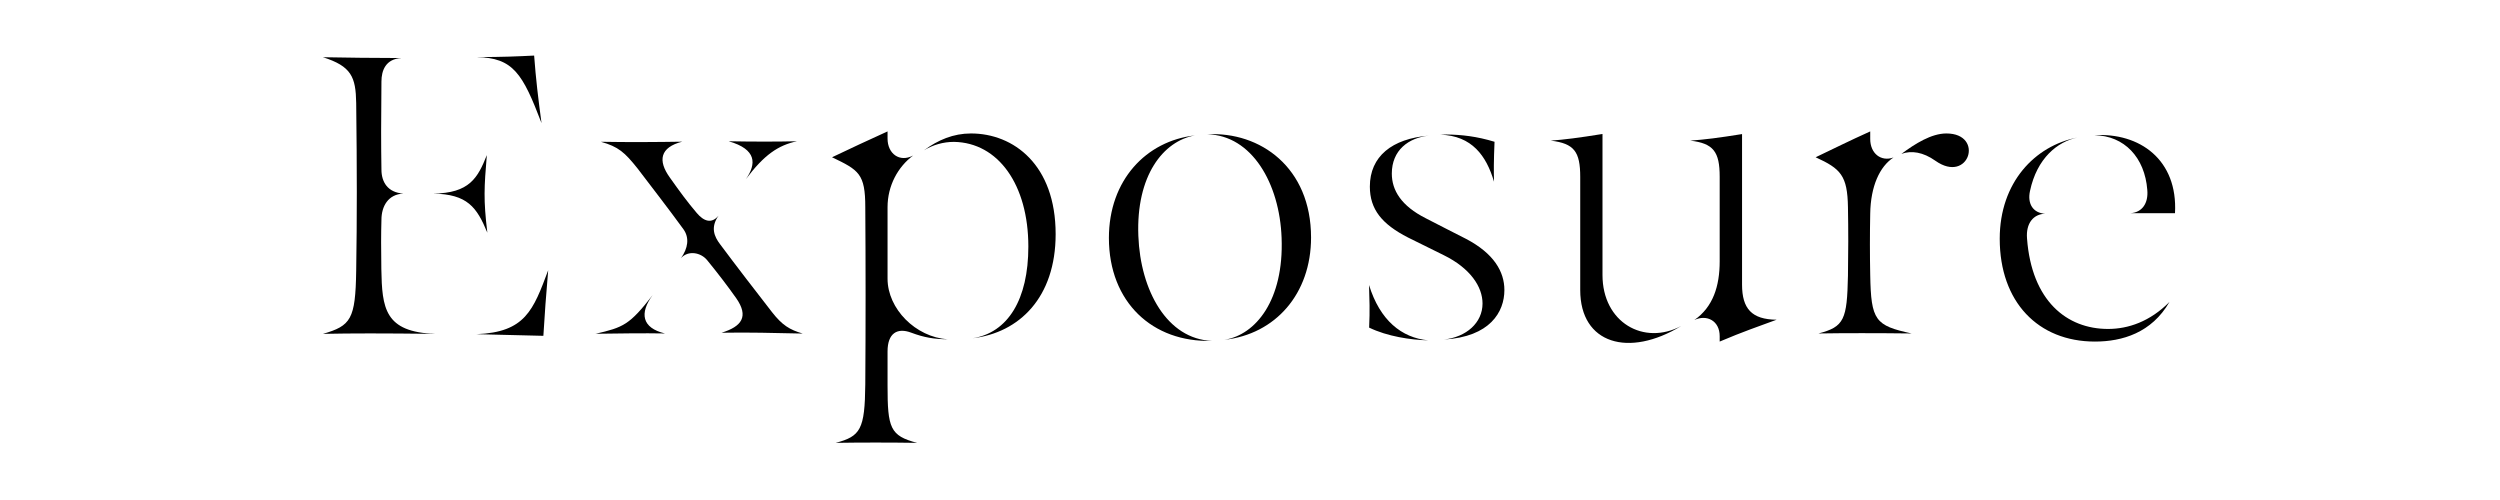
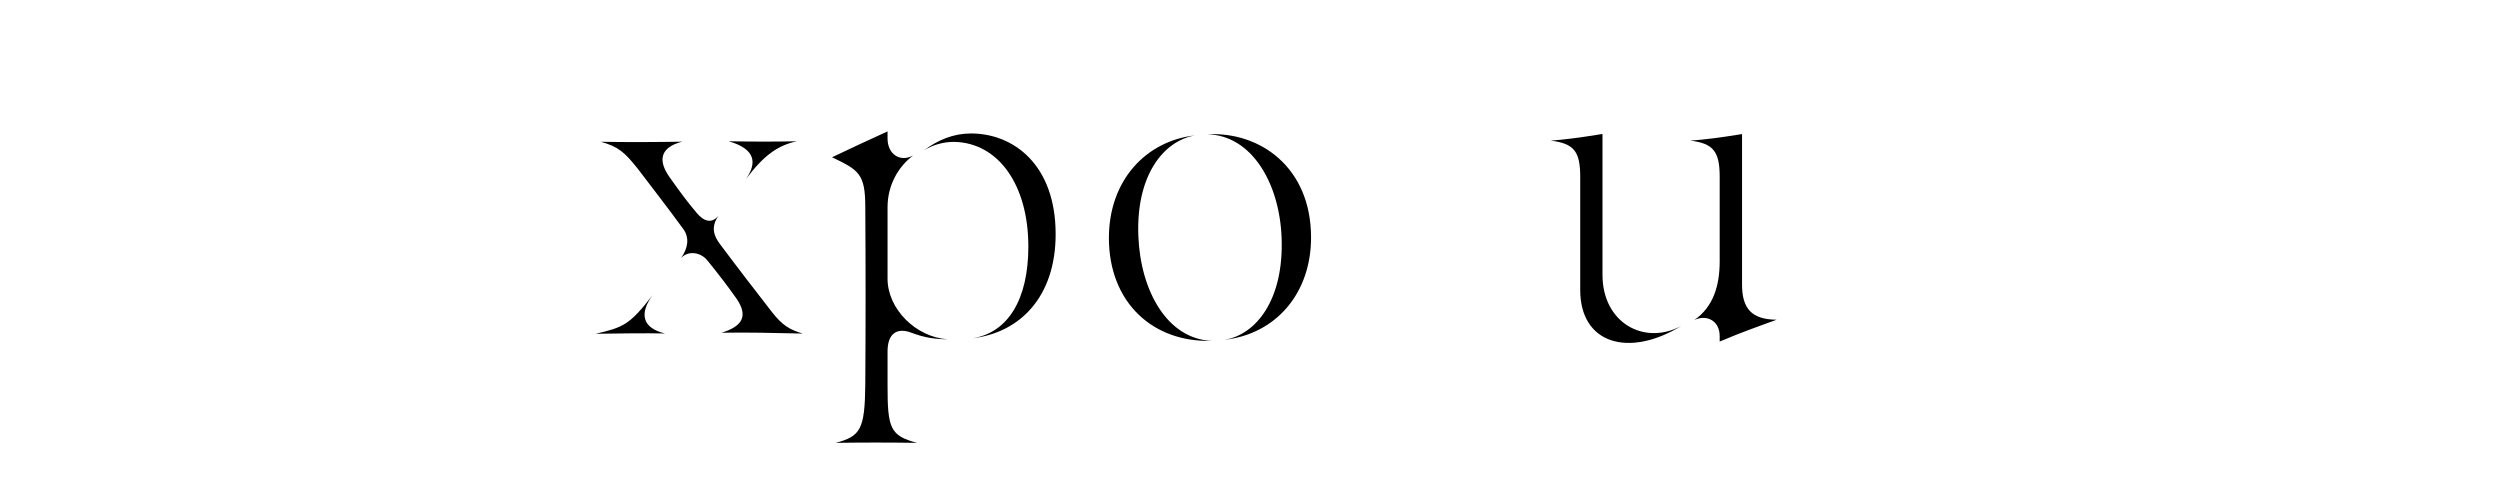
<svg xmlns="http://www.w3.org/2000/svg" width="100%" height="100%" viewBox="0 0 5000 1000" version="1.1" xml:space="preserve" style="fill-rule:evenodd;clip-rule:evenodd;stroke-linejoin:round;stroke-miterlimit:2;">
  <g transform="matrix(1,0,0,1,595.204,685.194)">
-     <path d="M357.725,-16.829L491.539,-13.546C494.207,-58.082 496.67,-91.74 501.185,-144.691C471.22,-64.649 455.417,-20.729 357.725,-16.829ZM50.693,-17.445C110.006,-18.676 167.062,-18.676 275.426,-17.445C173.834,-20.934 168.909,-68.754 167.472,-147.154C166.856,-188.406 166.856,-216.934 167.677,-245.461C167.677,-272.758 181.223,-296.77 211.598,-298.002C180.197,-300.054 167.677,-321.193 167.677,-346.027C166.856,-396.515 166.856,-442.077 167.677,-522.119C167.677,-544.079 176.092,-567.681 208.109,-569.118C143.87,-569.323 104.875,-569.733 50.693,-570.76C107.543,-552.699 116.368,-531.354 117.189,-479.225C118.831,-347.258 118.831,-247.103 117.189,-143.665C115.753,-46.383 106.517,-33.659 50.693,-17.445ZM271.321,-298.002C339.459,-296.77 358.341,-271.116 379.48,-219.807C371.476,-286.714 373.118,-309.7 378.454,-374.965C360.393,-329.403 343.769,-298.823 271.321,-298.002ZM357.52,-570.965C431.61,-569.939 450.081,-537.717 487.844,-438.998C481.072,-489.281 476.556,-527.044 473.067,-574.043C438.998,-572.401 413.344,-571.17 357.52,-570.965Z" style="fill-rule:nonzero;" />
    <path d="M596.006,-17.65C640.131,-18.266 692.056,-19.087 734.745,-18.266C688.156,-29.349 683.641,-59.108 710.116,-95.024C663.939,-35.3 651.214,-30.375 596.006,-17.65ZM606.473,-401.646C641.773,-391.794 654.292,-380.301 679.742,-348.49C709.706,-309.084 741.312,-268.448 771.482,-226.99C784.206,-209.545 780.717,-188.611 766.761,-168.909C780.923,-184.917 806.372,-180.607 819.302,-164.599C840.236,-138.944 858.707,-114.932 877.178,-88.867C902.832,-52.13 888.466,-32.222 847.829,-19.703C901.191,-20.729 952.499,-19.292 1010.38,-18.061C984.106,-25.654 969.329,-34.685 948.805,-60.955C914.326,-105.286 879.025,-151.053 844.751,-197.026C833.463,-212.008 825.254,-230.274 841.878,-253.876C827.716,-236.842 812.118,-242.793 798.162,-259.417C780.102,-280.557 764.093,-302.312 744.391,-330.224C720.173,-363.882 724.688,-390.563 769.224,-401.851C722.02,-401.03 660.655,-400.619 606.473,-401.646ZM862.196,-402.672C918.225,-386.458 918.02,-357.725 896.47,-326.735C933.207,-375.786 961.325,-394.668 998.677,-402.672C955.373,-401.646 907.758,-401.851 862.196,-402.672Z" style="fill-rule:nonzero;" />
    <path d="M1076.26,200.515C1125.52,199.694 1185.24,199.694 1239.01,200.515C1184.83,186.354 1179.9,170.756 1179.9,85.788L1179.9,17.65C1179.9,-18.882 1199.4,-30.375 1227.11,-19.908C1253.38,-10.057 1272.67,-6.978 1300.17,-6.568C1235.93,-11.083 1179.9,-67.522 1179.9,-127.862L1179.9,-270.705C1179.9,-314.215 1200.84,-351.568 1231.01,-374.144C1203.91,-359.778 1179.9,-377.838 1179.9,-408.008L1179.9,-422.374C1135.37,-402.261 1110.53,-390.358 1068.87,-370.655C1122.44,-345.001 1135.37,-337.817 1135.37,-270.705C1136.19,-157.21 1136.19,-30.17 1135.37,83.326C1134.55,173.834 1125.72,187.38 1076.26,200.515ZM1252.76,-384.611C1270.41,-395.283 1290.93,-401.44 1312.69,-401.44C1401.35,-400.004 1461.49,-315.652 1461.49,-192.1C1461.49,-86.199 1420.64,-19.703 1349.84,-8.62C1443.42,-19.703 1516.08,-90.304 1516.08,-216.934C1516.08,-355.673 1431.93,-418.27 1346.76,-418.27C1311.66,-418.27 1280.88,-405.34 1252.76,-384.611Z" style="fill-rule:nonzero;" />
    <path d="M1853.28,-5.541C1955.49,-16.624 2026.91,-97.487 2026.91,-210.161C2026.91,-350.132 1925.32,-422.374 1819.21,-416.628C1908.49,-414.781 1964.11,-318.32 1968.01,-209.34C1972.73,-84.967 1916.29,-15.187 1853.28,-5.541ZM1622.6,-209.34C1622.6,-80.657 1710.03,0 1828.45,-3.489C1739.17,-6.978 1685.6,-103.849 1681.5,-213.445C1676.78,-334.123 1731.37,-403.082 1794.58,-414.37C1696.89,-403.287 1622.6,-324.682 1622.6,-209.34Z" style="fill-rule:nonzero;" />
-     <path d="M2285.71,-415.807C2348.52,-413.754 2377.45,-373.939 2392.85,-321.809C2392.23,-342.127 2392.23,-363.061 2393.87,-401.646C2357.96,-412.523 2328.4,-415.807 2297.82,-416.217C2293.72,-416.217 2289.61,-416.012 2285.71,-415.807ZM2142.87,-115.137C2143.69,-86.609 2144.72,-64.649 2143.07,-29.964C2179.61,-12.314 2226.2,-5.336 2261.09,-4.515C2207.93,-9.646 2164.62,-44.536 2142.87,-115.137ZM2144.51,-311.958C2144.51,-266.395 2168.73,-236.842 2220.86,-210.161C2244.46,-198.463 2268.89,-186.559 2292.28,-174.861C2345.23,-148.796 2369.86,-111.853 2369.86,-78.195C2369.86,-39.61 2337.43,-11.083 2292.9,-6.157C2384.84,-11.493 2413.58,-61.365 2413.58,-105.08C2413.58,-142.023 2392.44,-178.35 2336.82,-207.493C2309.93,-220.833 2283.05,-235.2 2256.16,-248.745C2207.52,-273.373 2188.43,-304.364 2188.43,-338.023C2188.43,-384.816 2221.89,-409.65 2262.52,-413.96C2188.84,-407.803 2144.51,-372.502 2144.51,-311.958Z" style="fill-rule:nonzero;" />
    <path d="M2844.16,-12.93L2844.16,-2.052C2890.95,-21.96 2921.53,-32.222 2958.07,-45.767C2908.19,-46.178 2888.9,-67.933 2888.9,-115.958L2888.9,-417.038C2840.06,-409.239 2817.07,-406.366 2785.26,-403.903C2831.64,-398.567 2844.16,-381.738 2844.16,-331.866L2844.16,-162.341C2844.16,-113.29 2831.03,-71.217 2793.47,-45.152C2818.3,-56.85 2844.16,-43.715 2844.16,-12.93ZM2506.14,-403.903C2553.34,-398.362 2565.25,-381.738 2565.25,-331.25L2565.25,-105.08C2565.25,2.668 2662.53,30.785 2767.2,-33.248C2692.7,6.568 2609.78,-40.021 2609.78,-135.25L2609.78,-417.243C2559.91,-409.239 2535.08,-406.161 2506.14,-403.903Z" style="fill-rule:nonzero;" />
-     <path d="M3041.8,-18.266C3092.7,-19.087 3159.82,-19.087 3227.95,-18.266C3155.09,-34.069 3146.89,-44.126 3145.24,-135.25C3144.42,-176.502 3144.42,-216.934 3145.24,-257.981C3146.06,-312.573 3164.12,-352.184 3191.83,-370.245C3166.59,-361.214 3145.24,-378.454 3145.24,-407.187L3145.24,-422.374C3100.71,-402.261 3078.75,-390.973 3036.06,-370.655C3086.34,-347.669 3099.68,-334.123 3100.71,-270.705C3101.53,-225.348 3101.53,-180.812 3100.71,-133.608C3098.86,-46.383 3093.52,-31.606 3041.8,-18.266ZM3207.64,-377.428C3227.54,-384.611 3250.94,-381.122 3275.57,-363.677C3342.89,-316.062 3374.49,-418.27 3297.53,-418.27C3267.56,-418.27 3234.93,-397.746 3207.64,-377.428Z" style="fill-rule:nonzero;" />
-     <path d="M3594.71,-2.052C3649.3,-2.052 3708,-19.497 3743.71,-81.273C3704.72,-42.073 3661.41,-27.296 3620.78,-27.296C3538.47,-27.296 3468.08,-83.326 3458.84,-208.314C3456.38,-238.894 3471.77,-256.955 3494.97,-257.776C3471.36,-259.007 3459.05,-277.273 3464.8,-303.338C3478.75,-369.013 3519.8,-401.646 3559.2,-410.06C3474.65,-393.641 3404.25,-320.372 3404.25,-207.698C3404.25,-81.273 3481.01,-2.052 3594.71,-2.052ZM3593.48,-414.781C3653.61,-413.96 3694.45,-370.039 3699.38,-305.39C3701.84,-278.504 3688.91,-260.238 3665.72,-258.802L3754.79,-258.802C3760.74,-365.935 3683.78,-420.322 3593.48,-414.781Z" style="fill-rule:nonzero;" />
  </g>
</svg>